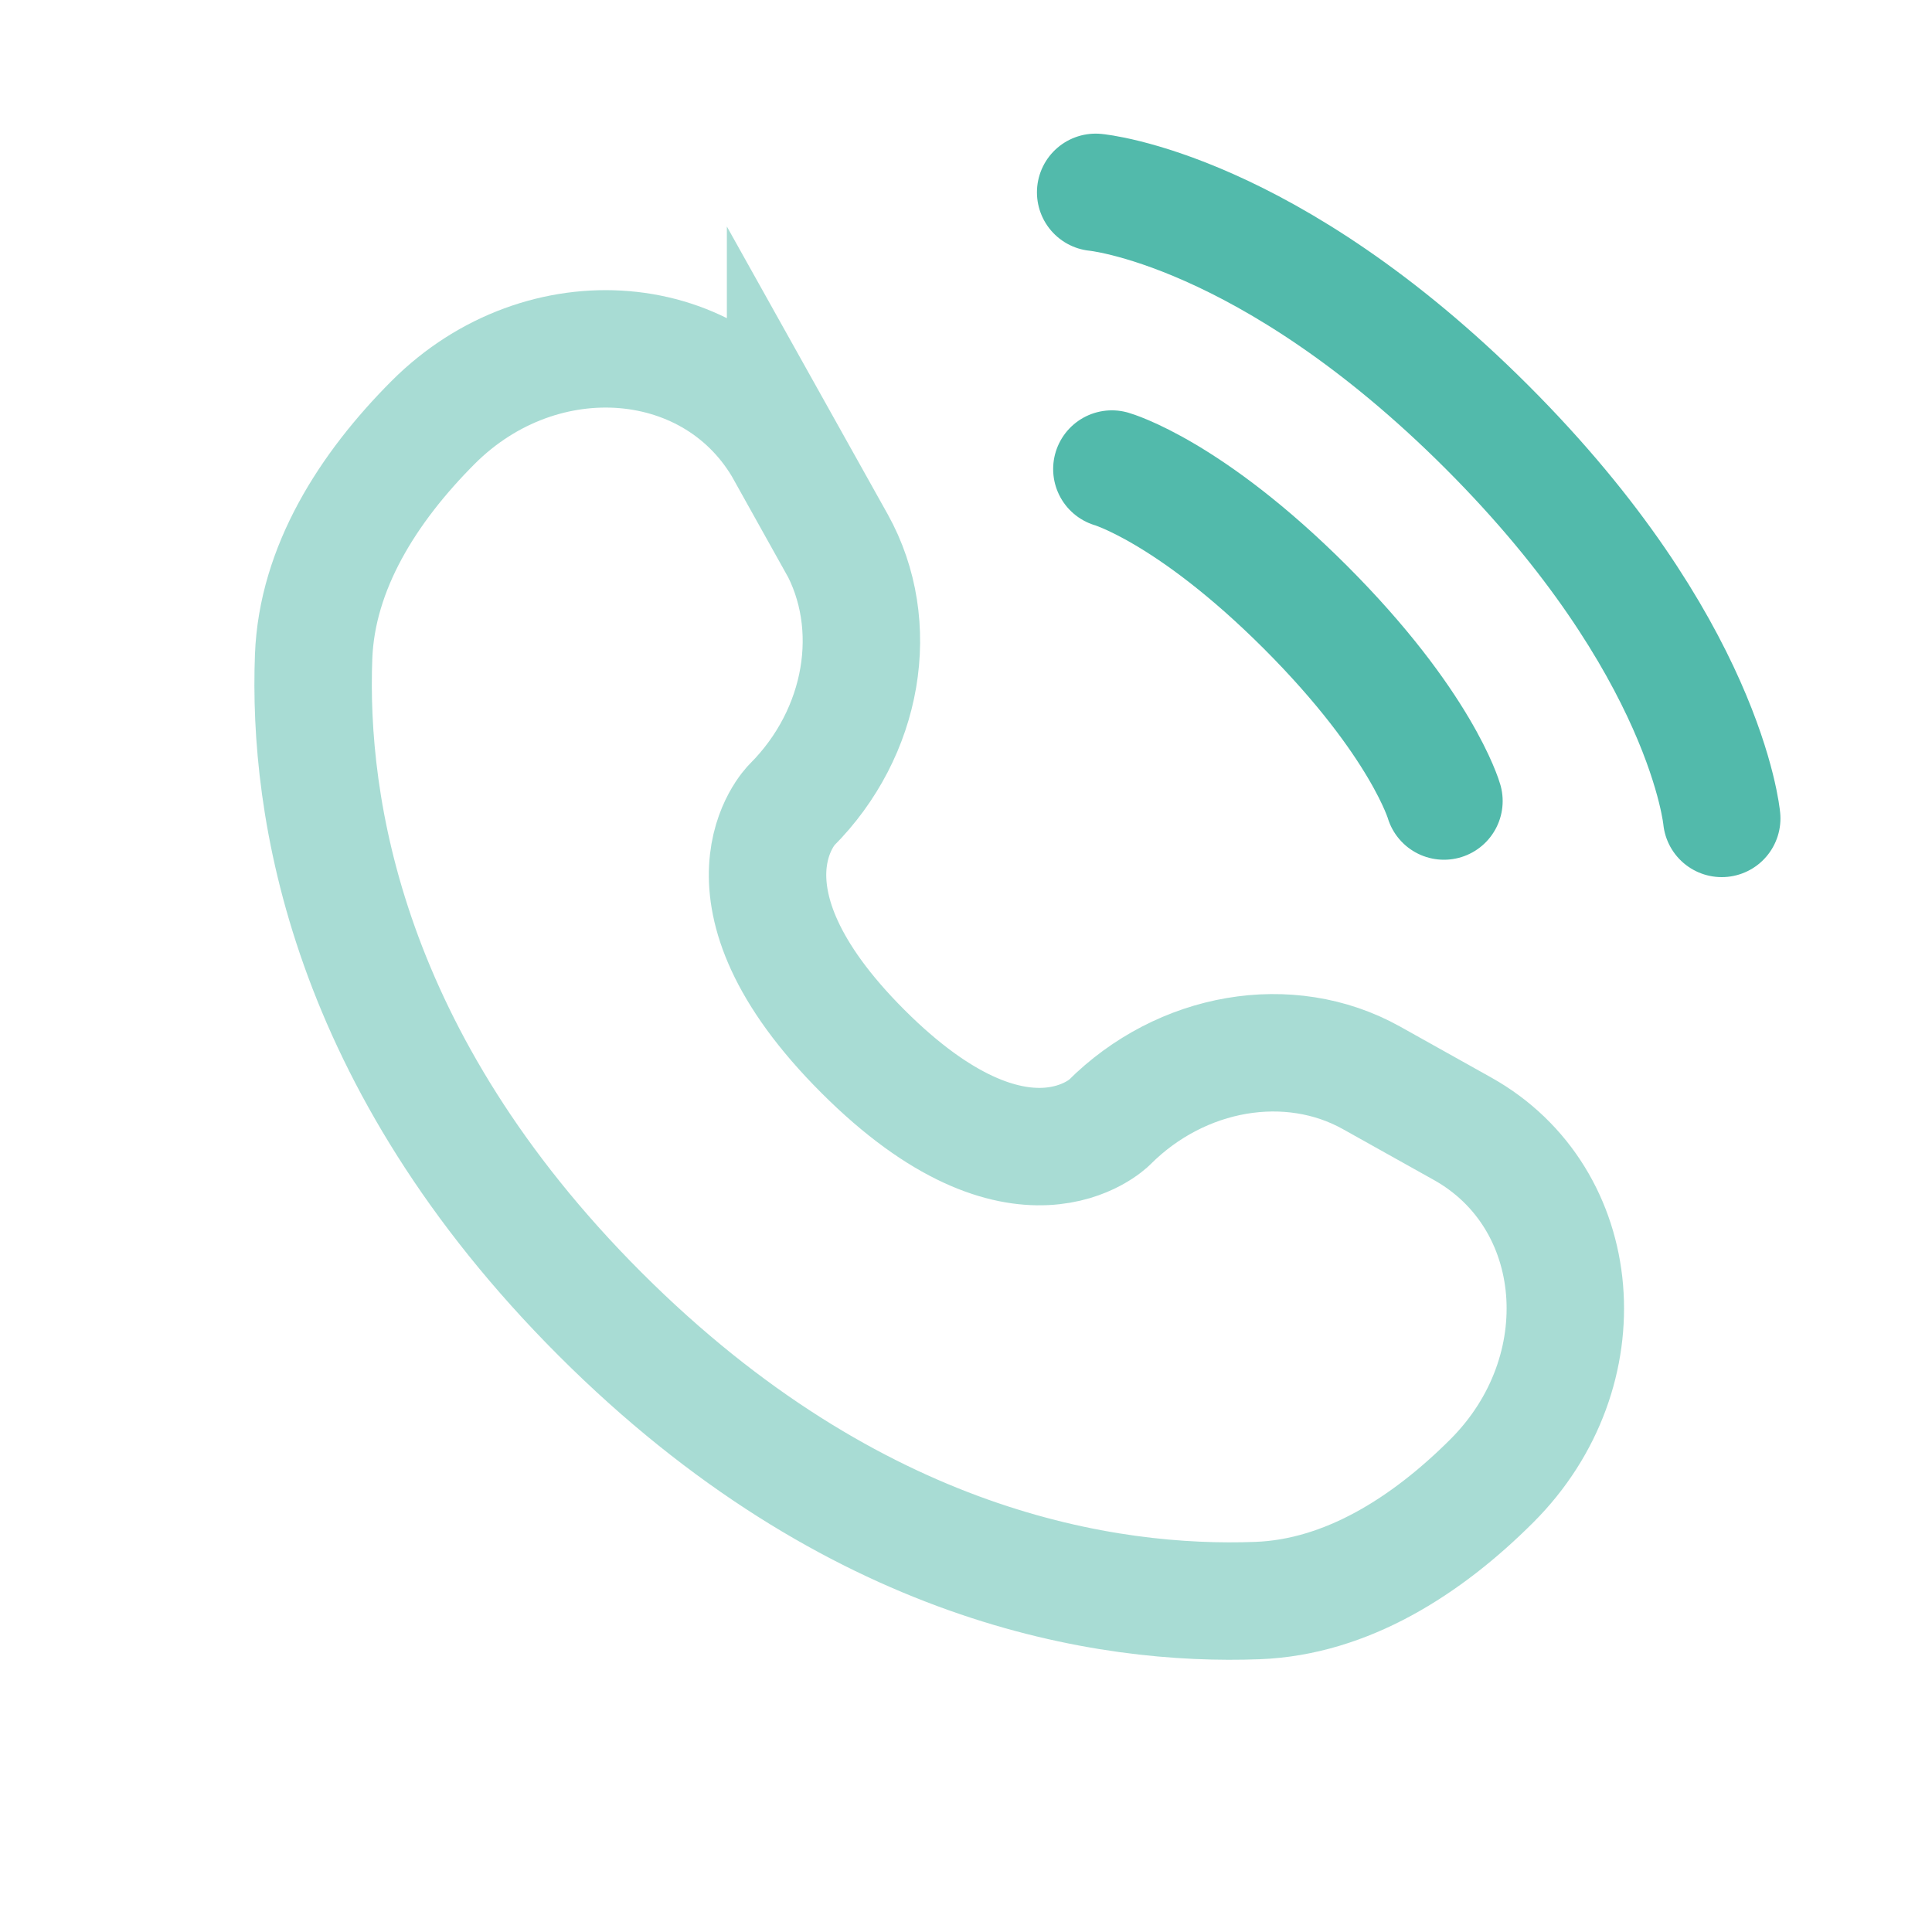
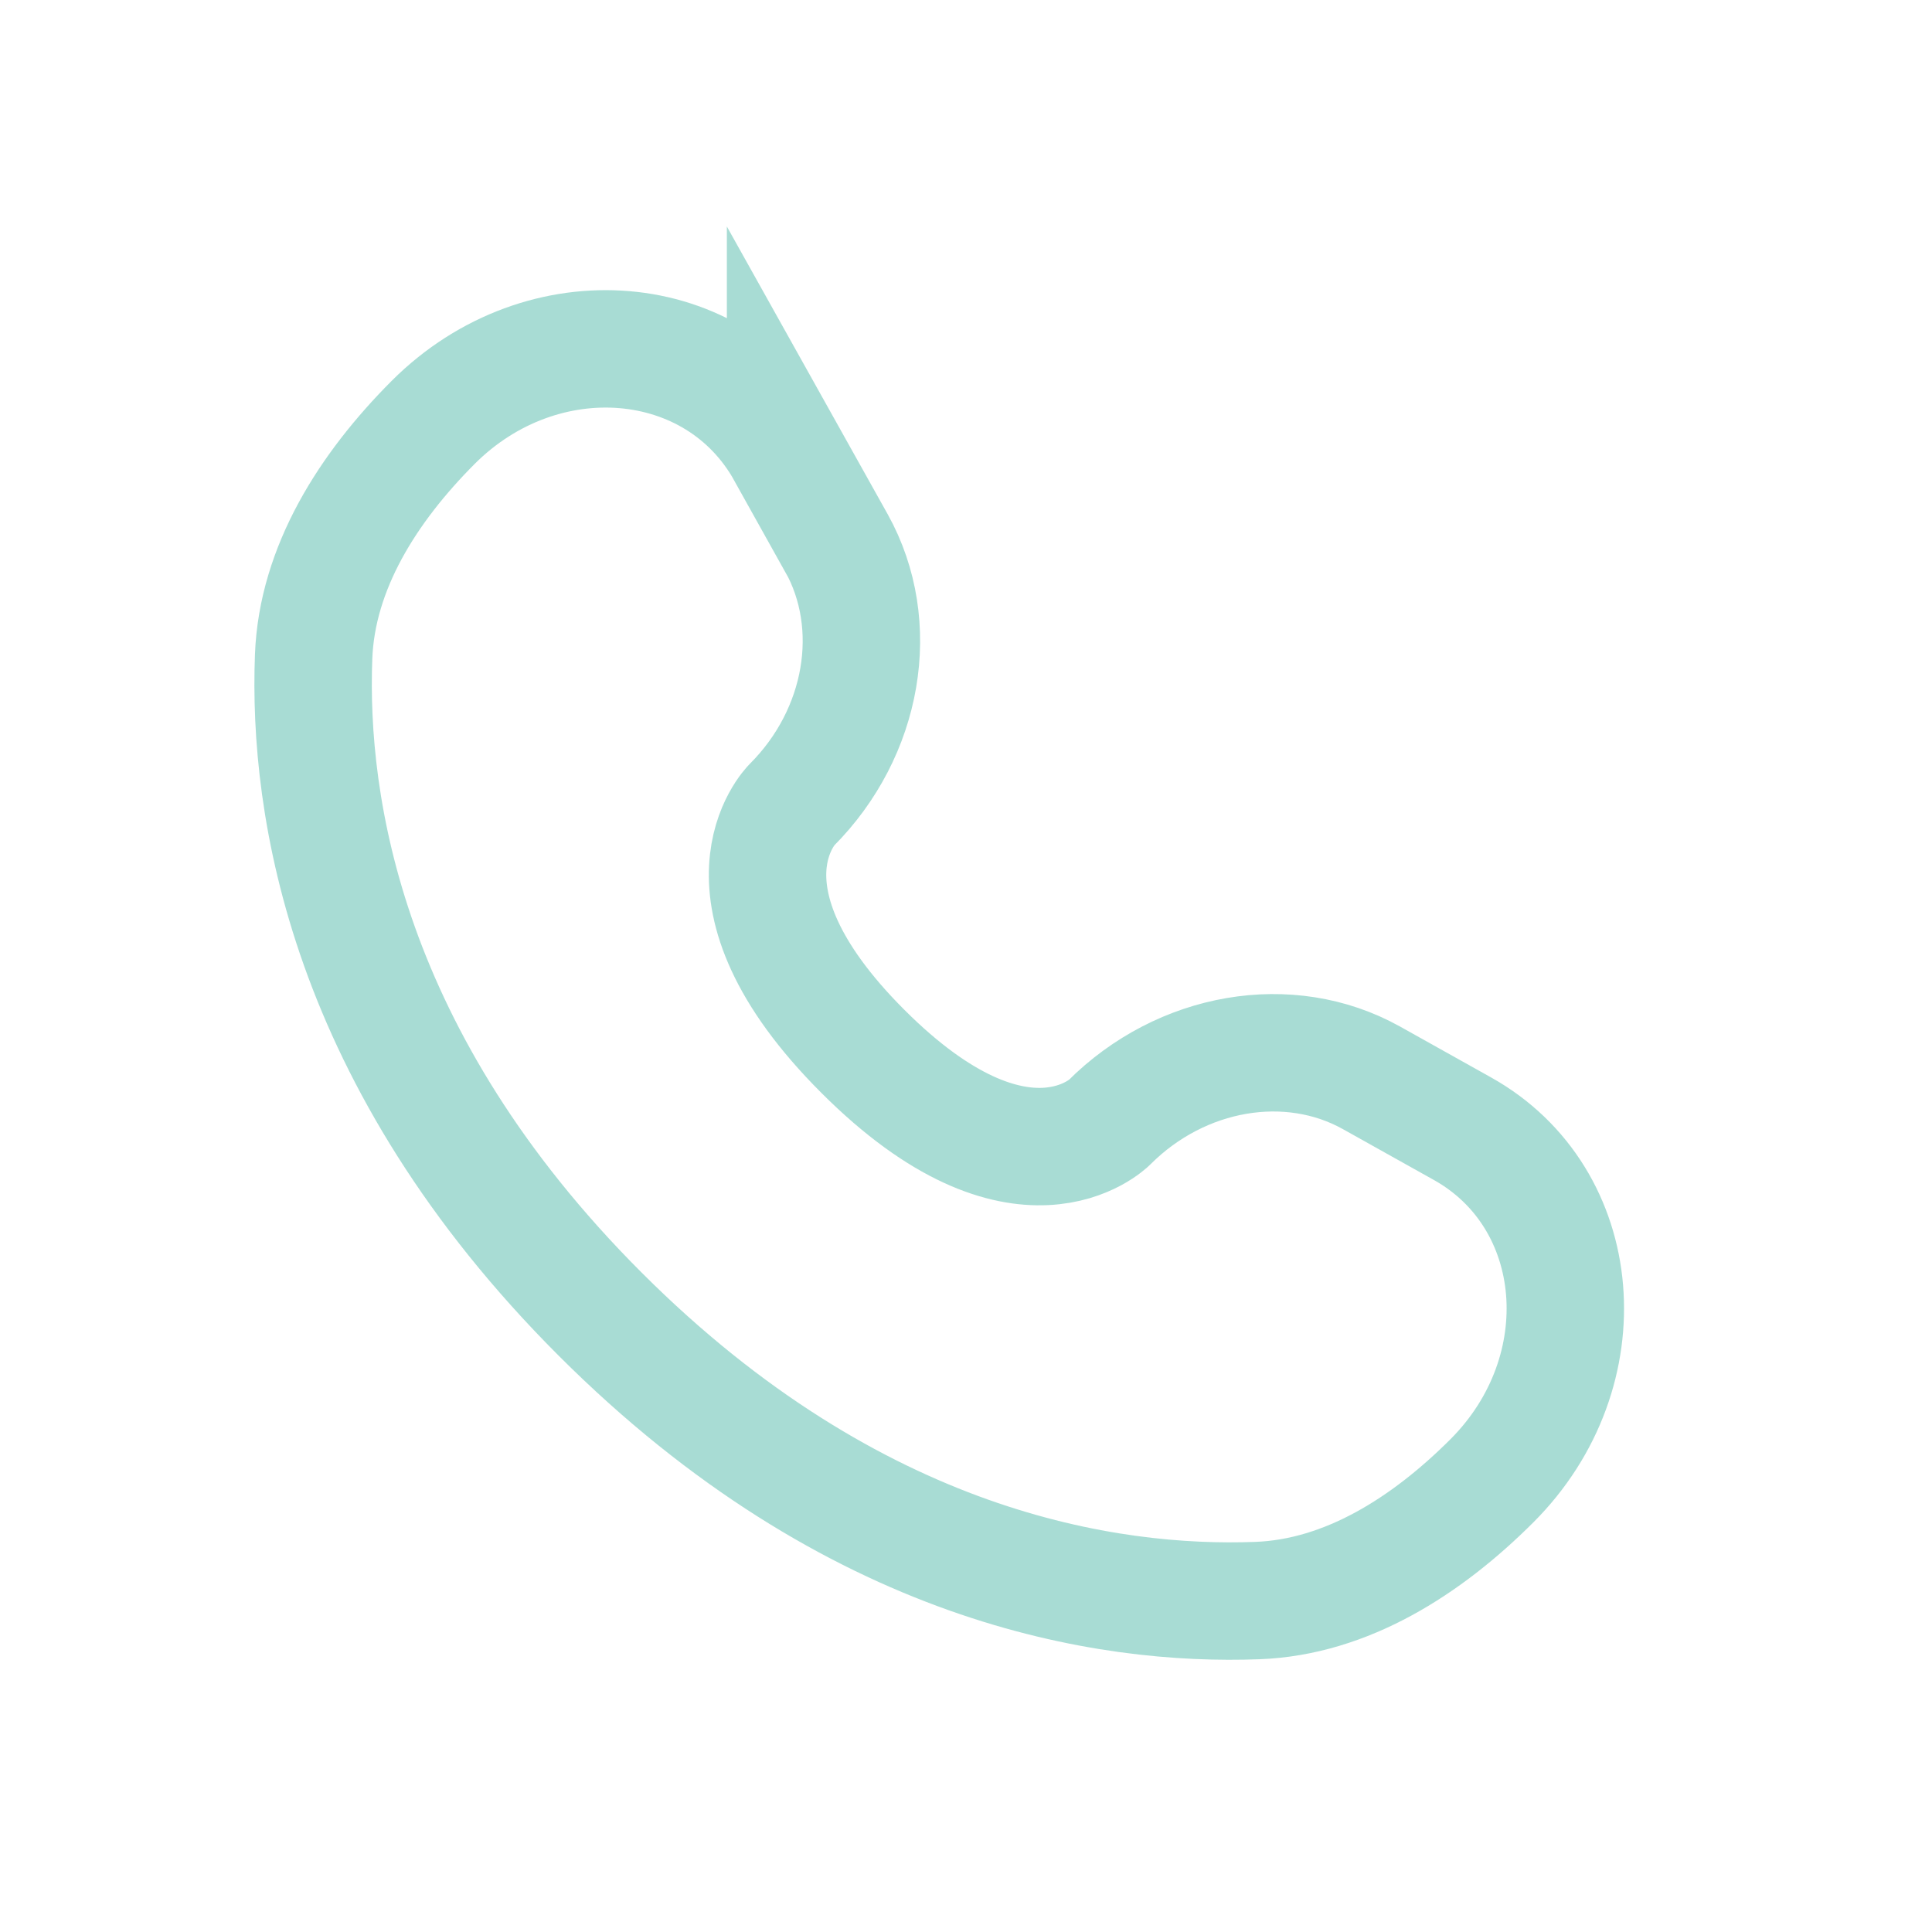
<svg xmlns="http://www.w3.org/2000/svg" width="18" height="18" viewBox="0 0 18 18" fill="none">
-   <path d="M10.208 1.792C10.208 1.792 11.812 1.938 13.854 3.979C15.896 6.021 16.041 7.625 16.041 7.625M10.359 4.37C10.359 4.37 11.081 4.576 12.164 5.659C13.246 6.742 13.453 7.463 13.453 7.463" stroke="#52BAAB" stroke-width="1.094" stroke-linecap="round" />
  <path opacity="0.5" d="M7.319 4.21L7.793 5.058C8.219 5.824 8.048 6.827 7.376 7.5C7.376 7.5 6.559 8.316 8.039 9.795C9.517 11.273 10.334 10.459 10.334 10.459C11.007 9.786 12.011 9.615 12.776 10.041L13.624 10.515C14.78 11.16 14.916 12.78 13.9 13.796C13.29 14.406 12.542 14.881 11.716 14.912C10.324 14.965 7.961 14.613 5.591 12.243C3.221 9.873 2.869 7.509 2.922 6.118C2.953 5.292 3.428 4.544 4.037 3.934C5.054 2.918 6.674 3.054 7.319 4.211L7.319 4.21Z" stroke="#52BAAB" stroke-width="1.094" stroke-linecap="round" />
</svg>